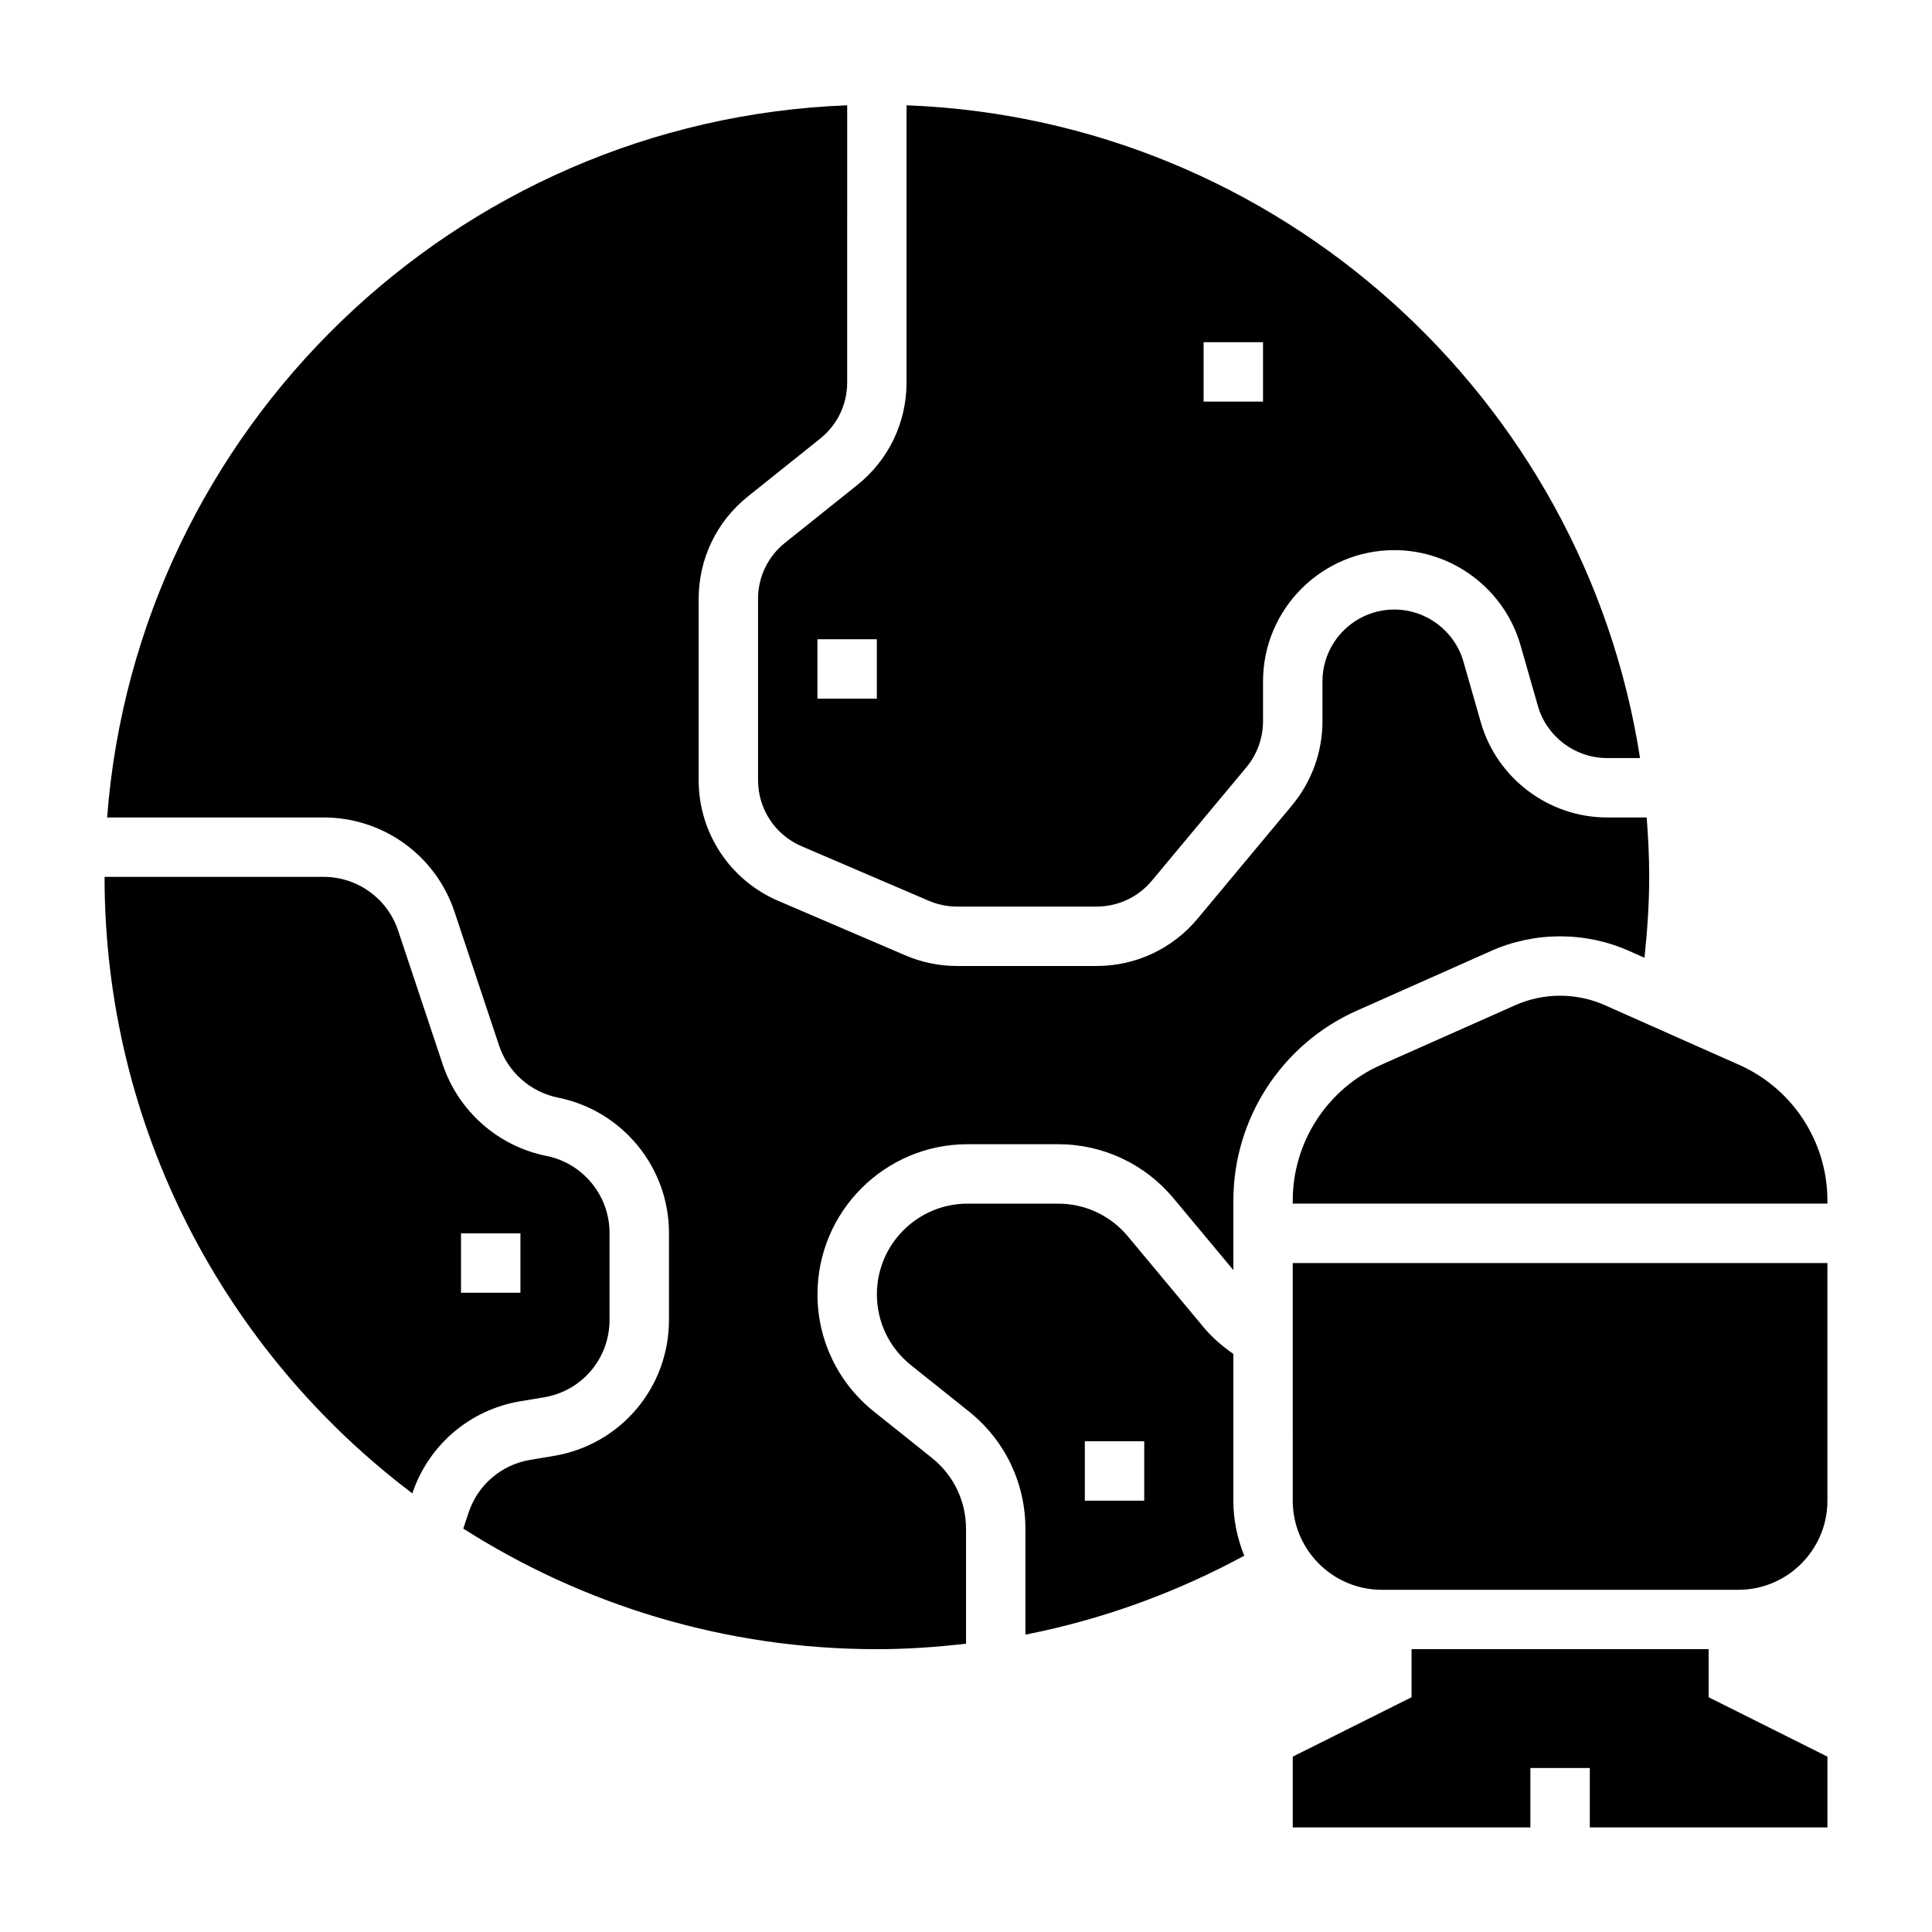
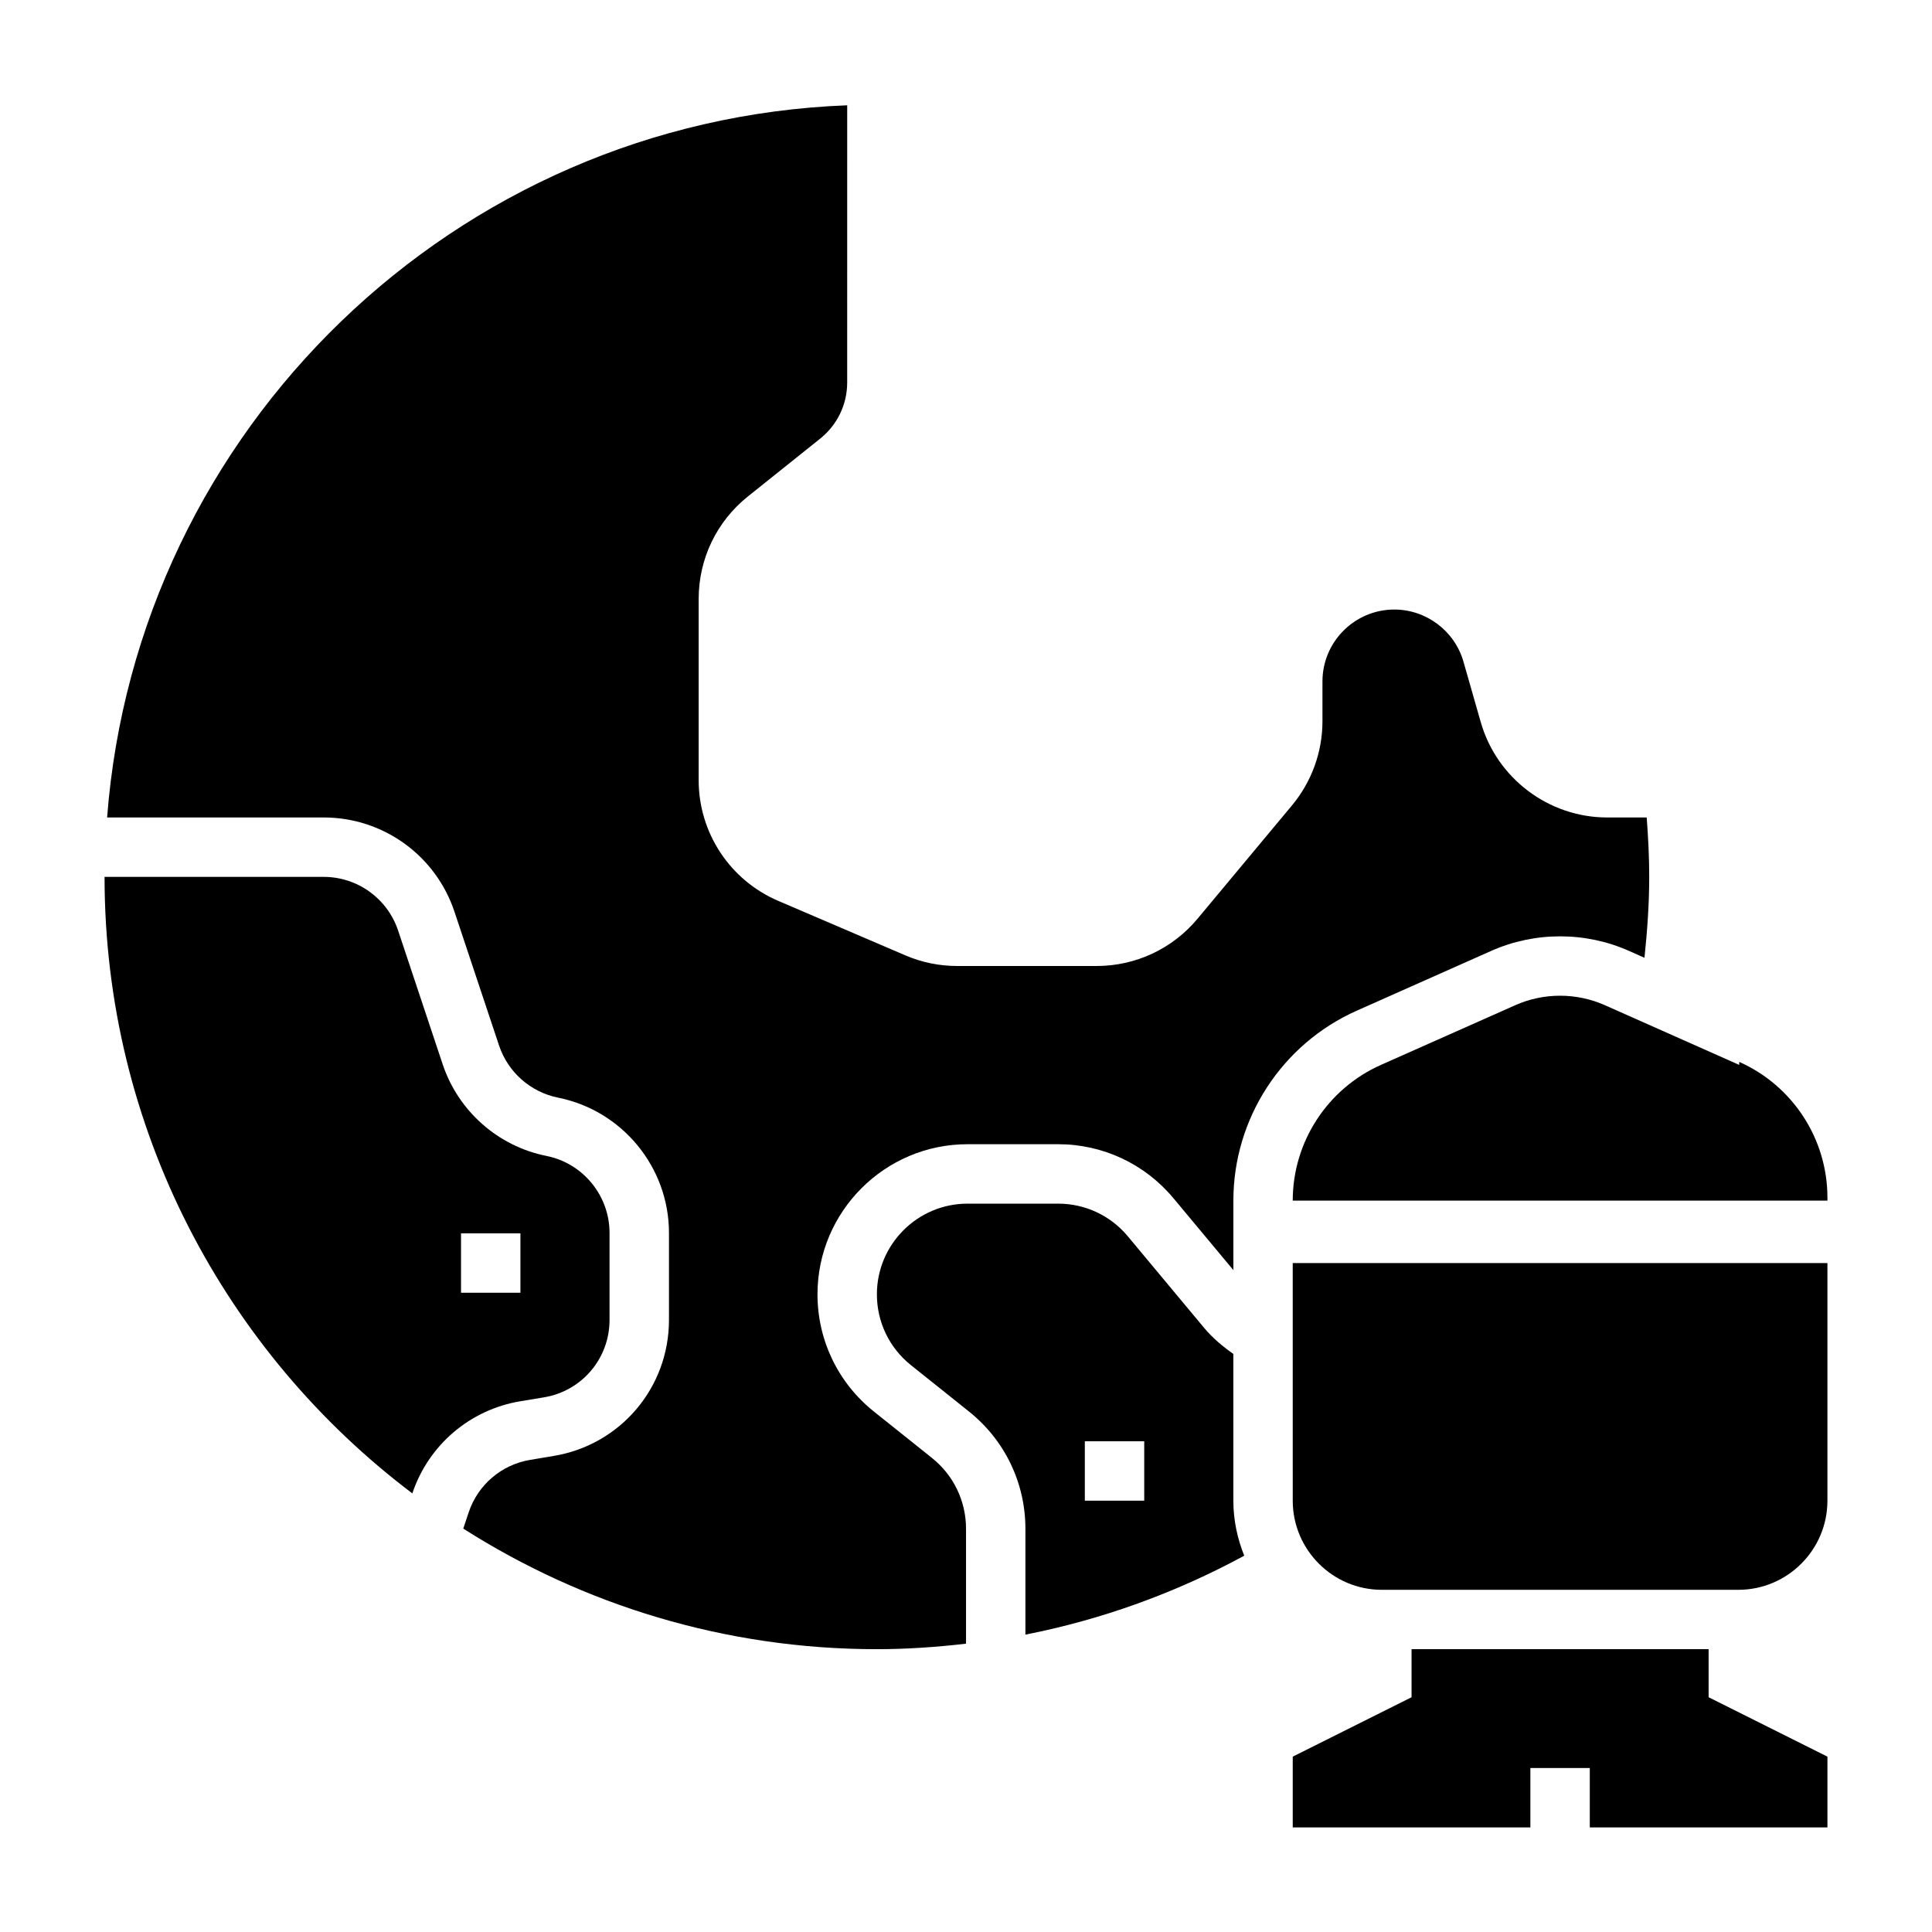
<svg xmlns="http://www.w3.org/2000/svg" fill="#000000" width="800px" height="800px" version="1.1" viewBox="144 144 512 512">
  <g>
    <path d="m539.18 396c11.555-5.148 24.961-5.148 36.527 0l4.094 1.82c0.746-7.141 1.258-14.305 1.258-21.438 0-5.305-0.27-10.539-0.668-15.742l-10.512-0.004c-15.453 0-29.207-10.375-33.457-25.238l-4.59-16.051c-2.32-8.129-9.852-13.812-18.316-13.812-10.5 0-19.051 8.539-19.051 19.051v10.562c0 8.125-2.867 16.035-8.062 22.277l-25.047 30.055c-6.633 7.953-16.371 12.52-26.73 12.52h-36.969c-4.738 0-9.352-0.945-13.707-2.809l-33.715-14.453c-12.797-5.488-21.082-18.039-21.082-31.98v-48.027c0-10.637 4.762-20.539 13.059-27.176l19.152-15.32c4.543-3.637 7.148-9.055 7.148-14.879l0.004-73.449c-103.97 3.961-188.26 85.805-196.13 188.73h57.387c15.75 0 29.684 10.035 34.668 24.984l11.816 35.457c2.356 7.062 8.352 12.352 15.648 13.816 17.027 3.41 29.379 18.477 29.379 35.836v23.066c0 17.941-12.84 33.094-30.535 36.039l-6.242 1.047c-7.621 1.266-13.871 6.613-16.312 13.941l-1.426 4.273c31.719 20.195 69.309 31.957 109.62 31.957 7.918 0 15.801-0.551 23.617-1.457v-30.449c0-7.336-3.281-14.176-9.02-18.766l-15.414-12.32c-9.488-7.598-14.93-18.914-14.93-31.055 0-21.93 17.848-39.777 39.77-39.777h24.008c11.84 0 22.977 5.219 30.551 14.312l15.883 19.051v-18.406c0-21.758 12.848-41.523 32.723-50.355z" />
    <path d="m470.85 502.81c-2.832-2-5.496-4.219-7.738-6.902l-20.23-24.277c-4.582-5.504-11.305-8.652-18.461-8.652h-24.008c-13.25 0-24.027 10.773-24.027 24.031 0 7.336 3.281 14.176 9.02 18.766l15.414 12.32c9.488 7.598 14.926 18.918 14.926 31.055v28.039c20.246-3.969 39.785-11.043 57.992-20.914-1.816-4.519-2.887-9.414-2.887-14.578zm-23.617 38.887h-15.742v-15.742h15.742z" />
    <path d="m288.15 514.31c10.078-1.676 17.383-10.305 17.383-20.516v-23.066c0-9.879-7.031-18.461-16.719-20.395-12.816-2.559-23.355-11.863-27.496-24.27l-11.816-35.465c-2.844-8.5-10.773-14.215-19.738-14.215h-58.055c0 66.676 32.062 126 81.562 163.38 4.305-12.84 15.273-22.191 28.629-24.418zm-21.977-43.461h15.742v15.742h-15.742z" />
-     <path d="m344.89 302.73v48.027c0 7.637 4.535 14.508 11.539 17.508l33.715 14.453c2.387 1.016 4.914 1.535 7.504 1.535h36.969c5.668 0 11.004-2.496 14.633-6.856l25.047-30.055c2.852-3.418 4.418-7.746 4.418-12.195v-10.562c0-19.184 15.609-34.793 34.793-34.793 15.453 0 29.215 10.375 33.457 25.238l4.59 16.051c2.32 8.129 9.855 13.812 18.316 13.812h8.754c-14.797-95.434-95.77-169.23-194.38-172.99v73.453c0 10.637-4.762 20.539-13.059 27.176l-19.152 15.32c-4.543 3.637-7.148 9.051-7.148 14.875zm118.08-68.043h15.742v15.742h-15.742zm-102.34 78.719h15.742v15.742h-15.742z" />
    <path d="m486.59 541.7c0 13.02 10.598 23.617 23.617 23.617h94.461c13.02 0 23.617-10.598 23.617-23.617v-62.977h-141.7z" />
    <path d="m596.8 581.05h-78.723v12.738l-31.488 15.742v18.754h62.977v-15.746h15.746v15.746h62.977v-18.754l-31.488-15.742z" />
-     <path d="m604.91 426.21-35.605-15.824c-7.519-3.344-16.215-3.352-23.734 0l-35.605 15.824c-14.199 6.316-23.379 20.43-23.379 35.969v0.797h141.7v-0.797c0.004-15.539-9.176-29.652-23.371-35.969z" />
+     <path d="m604.91 426.21-35.605-15.824c-7.519-3.344-16.215-3.352-23.734 0l-35.605 15.824c-14.199 6.316-23.379 20.43-23.379 35.969h141.7v-0.797c0.004-15.539-9.176-29.652-23.371-35.969z" />
  </g>
</svg>